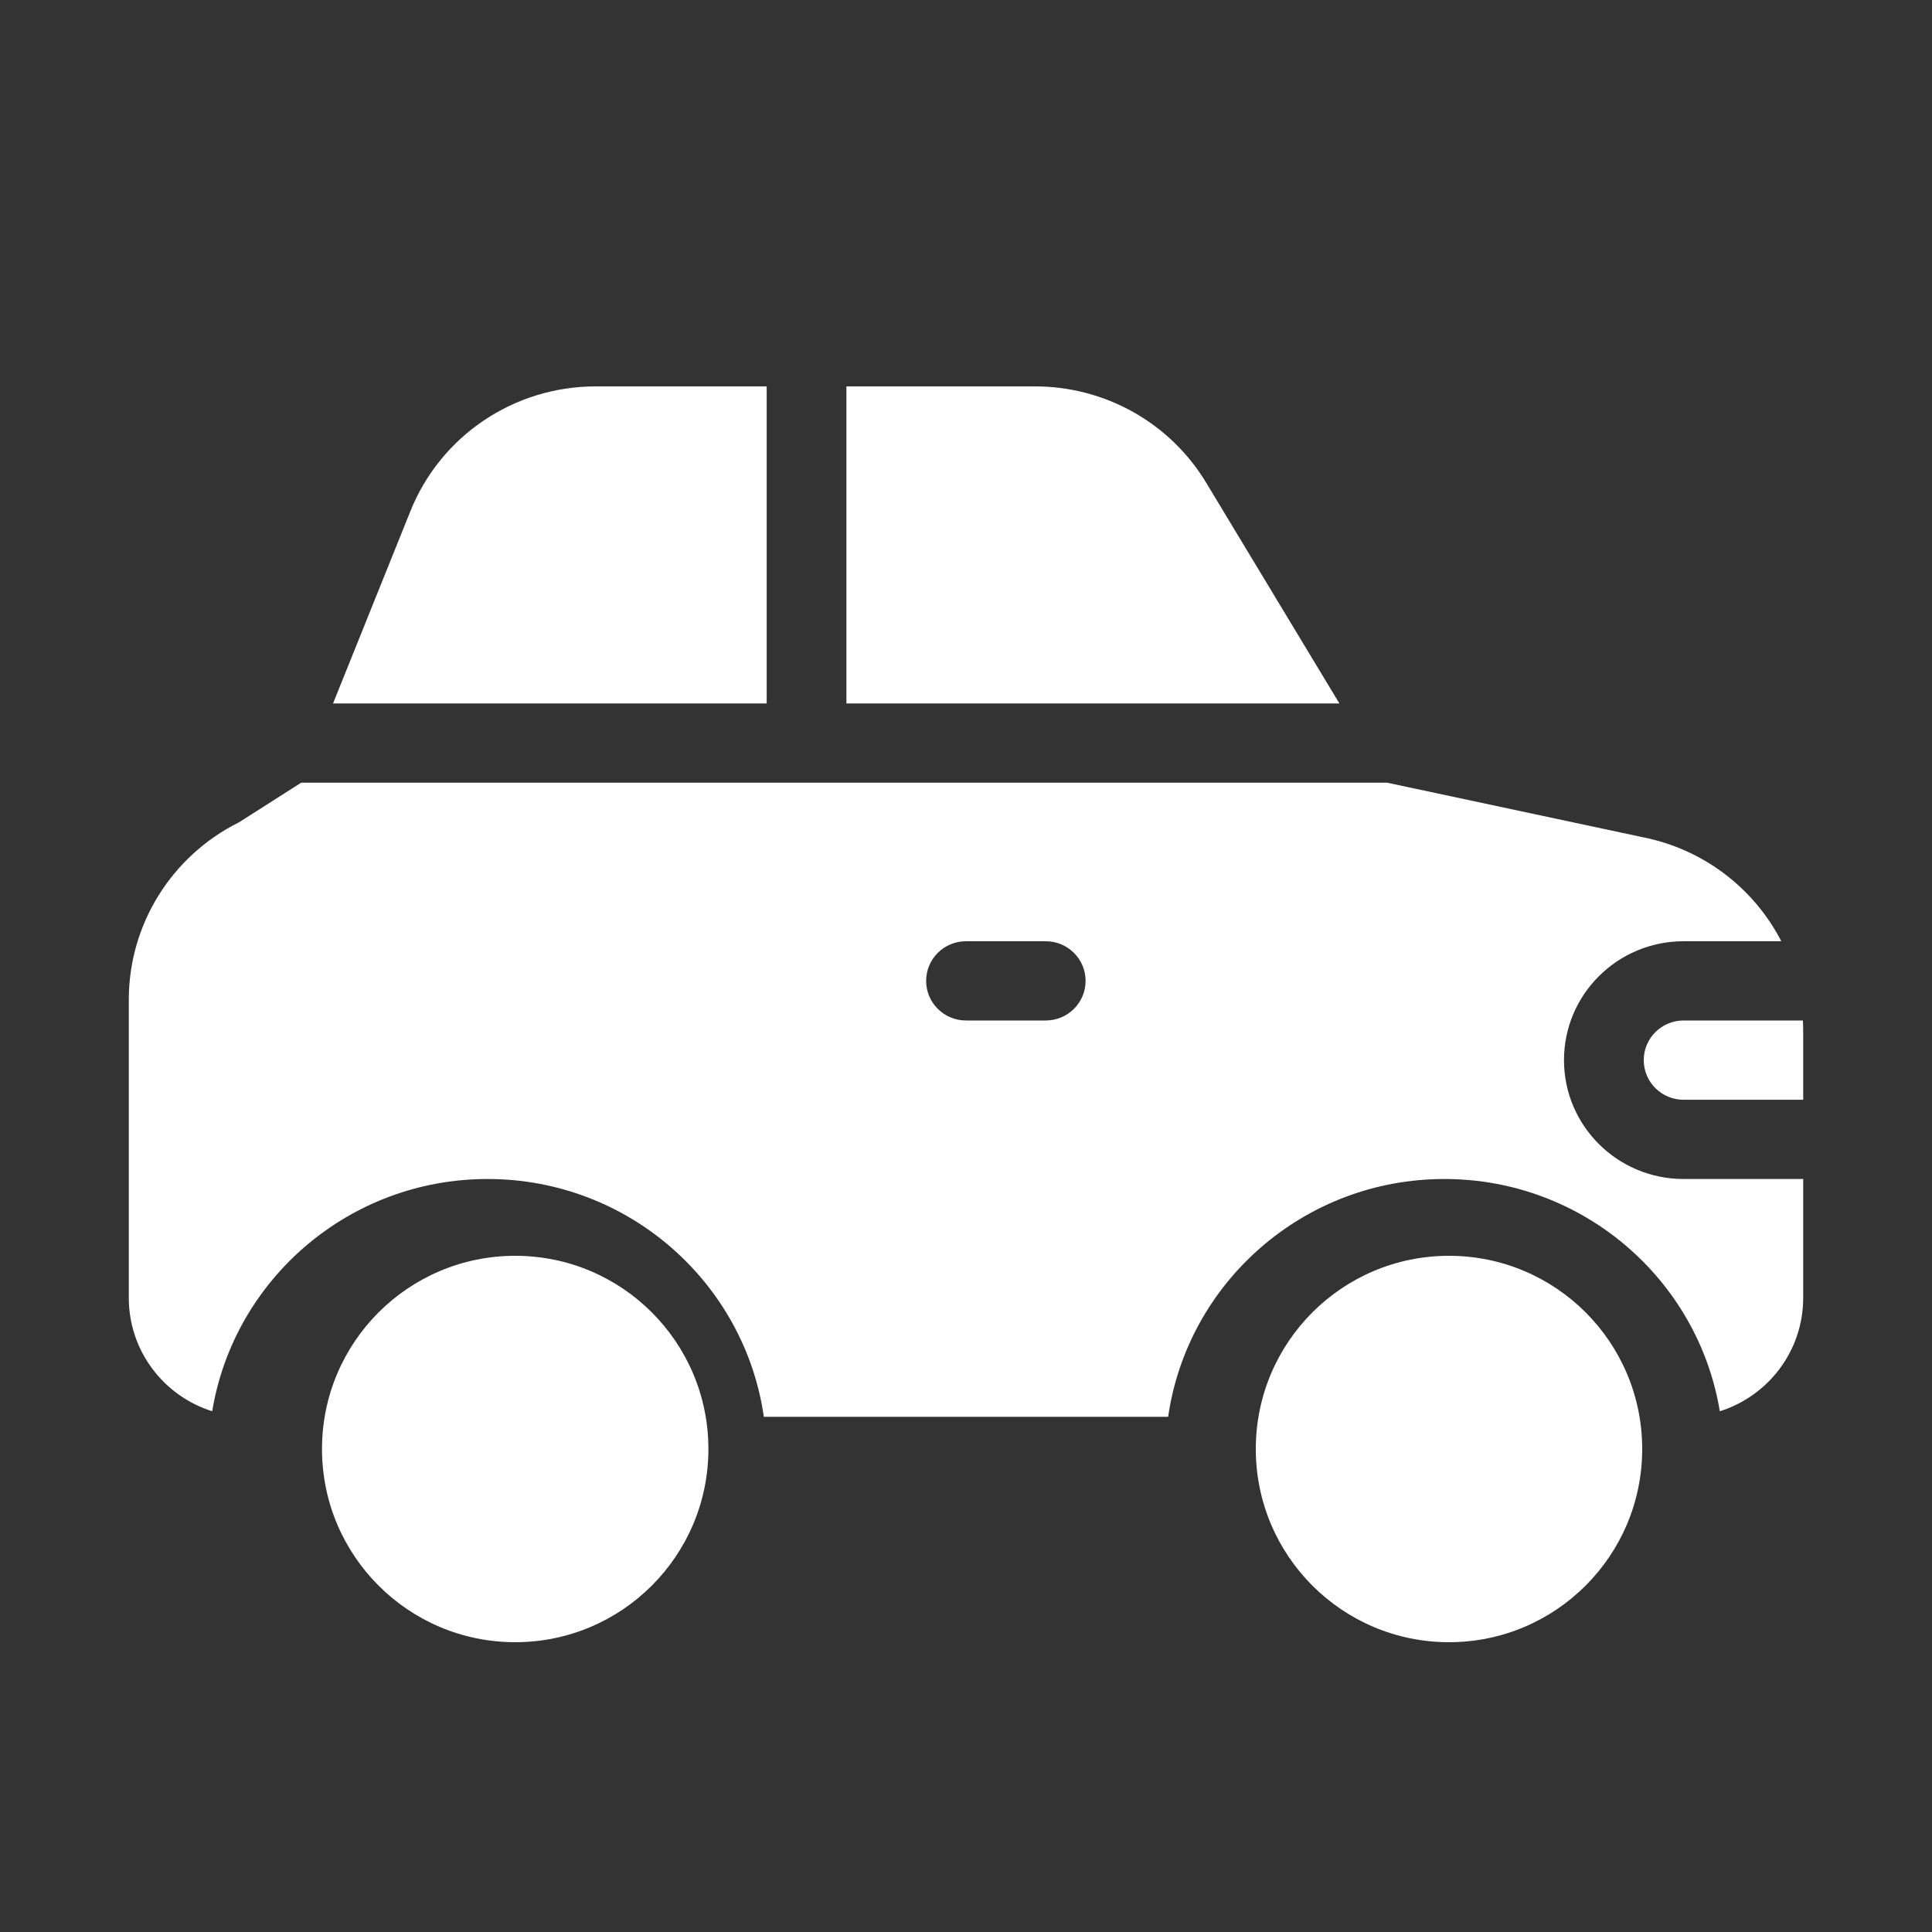
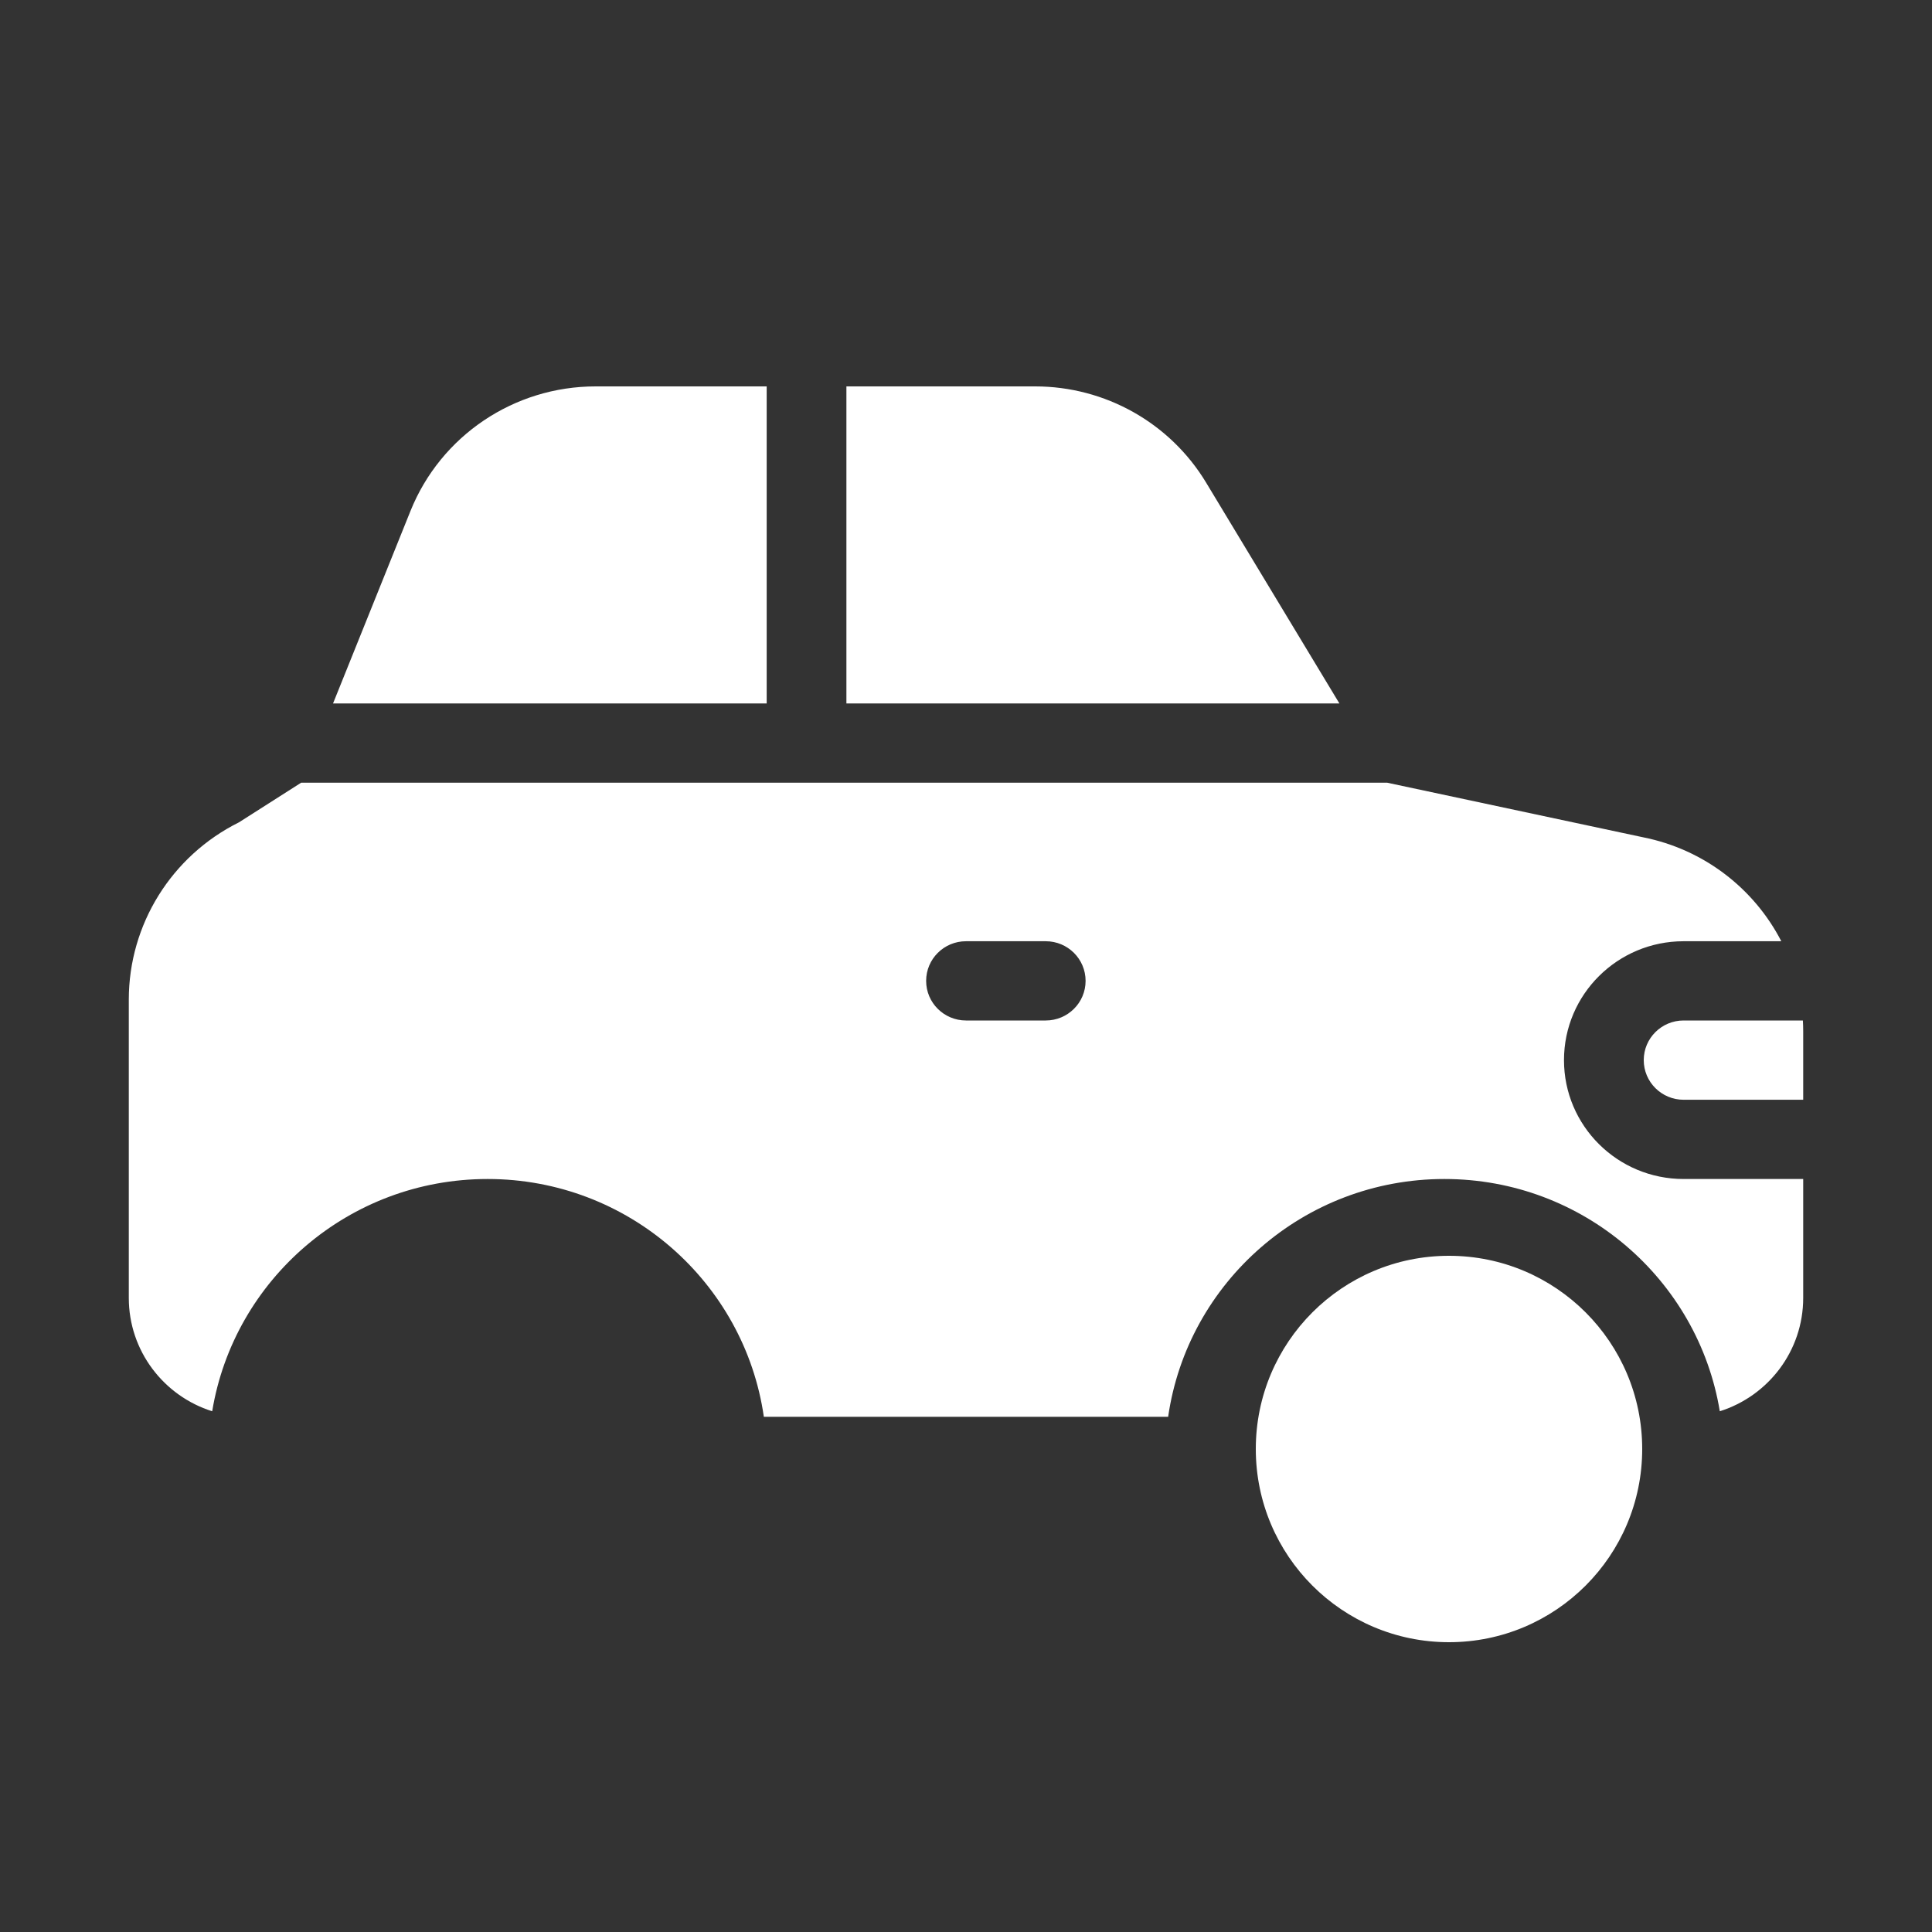
<svg xmlns="http://www.w3.org/2000/svg" width="60px" height="60px" viewBox="0 0 60 60" version="1.1">
  <rect x="0" y="0" width="60" height="60" fill="#333333" stroke="none" />
  <title>Artboard</title>
  <g id="Artboard" stroke="none" stroke-width="1" fill="none" fill-rule="evenodd">
    <g id="iconspace_Car_25px" transform="translate(3.5, 11.5)" fill="#FFFFFF">
      <path d="M32.778,32.5 L20.222,32.5 C19.621,28.325 16.009,25.115 11.643,25.115 C7.337,25.115 3.764,28.237 3.09,32.328 C1.588,31.855 0.5,30.457 0.5,28.808 L0.5,19.543 C0.5,17.212 1.825,15.081 3.922,14.038 L5.852,12.808 L39.582,12.808 L47.524,14.502 C49.427,14.88 50.98,16.103 51.82,17.731 L48.786,17.731 C46.734,17.731 45.071,19.384 45.071,21.423 C45.071,23.462 46.734,25.115 48.786,25.115 L52.5,25.115 L52.5,28.808 C52.5,30.457 51.412,31.855 49.91,32.328 C49.236,28.237 45.663,25.115 41.357,25.115 C36.991,25.115 33.379,28.325 32.778,32.5 L32.778,32.5 Z M38.096,10.346 L22.786,10.346 L22.786,0.5 L28.648,0.5 C30.823,0.5 32.838,1.634 33.957,3.488 L38.096,10.346 Z M6.843,10.346 L9.248,4.368 C10.188,2.032 12.464,0.5 14.996,0.5 L20.31,0.5 L20.31,10.346 L6.843,10.346 Z M52.5,20.536 L52.5,22.654 L48.786,22.654 C48.102,22.654 47.548,22.103 47.548,21.423 C47.548,20.743 48.102,20.192 48.786,20.192 L52.49,20.192 C52.497,20.306 52.5,20.421 52.5,20.536 Z M26.5,20.192 L28.976,20.192 C29.66,20.192 30.214,19.641 30.214,18.962 C30.214,18.282 29.66,17.731 28.976,17.731 L26.5,17.731 C25.816,17.731 25.262,18.282 25.262,18.962 C25.262,19.641 25.816,20.192 26.5,20.192 Z" id="Path" fill-rule="nonzero" />
-       <path d="M41.5,39.5 C38.186,39.5 35.5,36.814 35.5,33.5 C35.5,30.186 38.186,27.5 41.5,27.5 C44.814,27.5 47.5,30.186 47.5,33.5 C47.5,36.814 44.814,39.5 41.5,39.5 Z" id="Path" />
-       <path d="M12.5,39.5 C9.186,39.5 6.5,36.814 6.5,33.5 C6.5,30.186 9.186,27.5 12.5,27.5 C15.814,27.5 18.5,30.186 18.5,33.5 C18.5,36.814 15.814,39.5 12.5,39.5 Z" id="Path" />
+       <path d="M41.5,39.5 C38.186,39.5 35.5,36.814 35.5,33.5 C35.5,30.186 38.186,27.5 41.5,27.5 C44.814,27.5 47.5,30.186 47.5,33.5 C47.5,36.814 44.814,39.5 41.5,39.5 " id="Path" />
    </g>
  </g>
</svg>